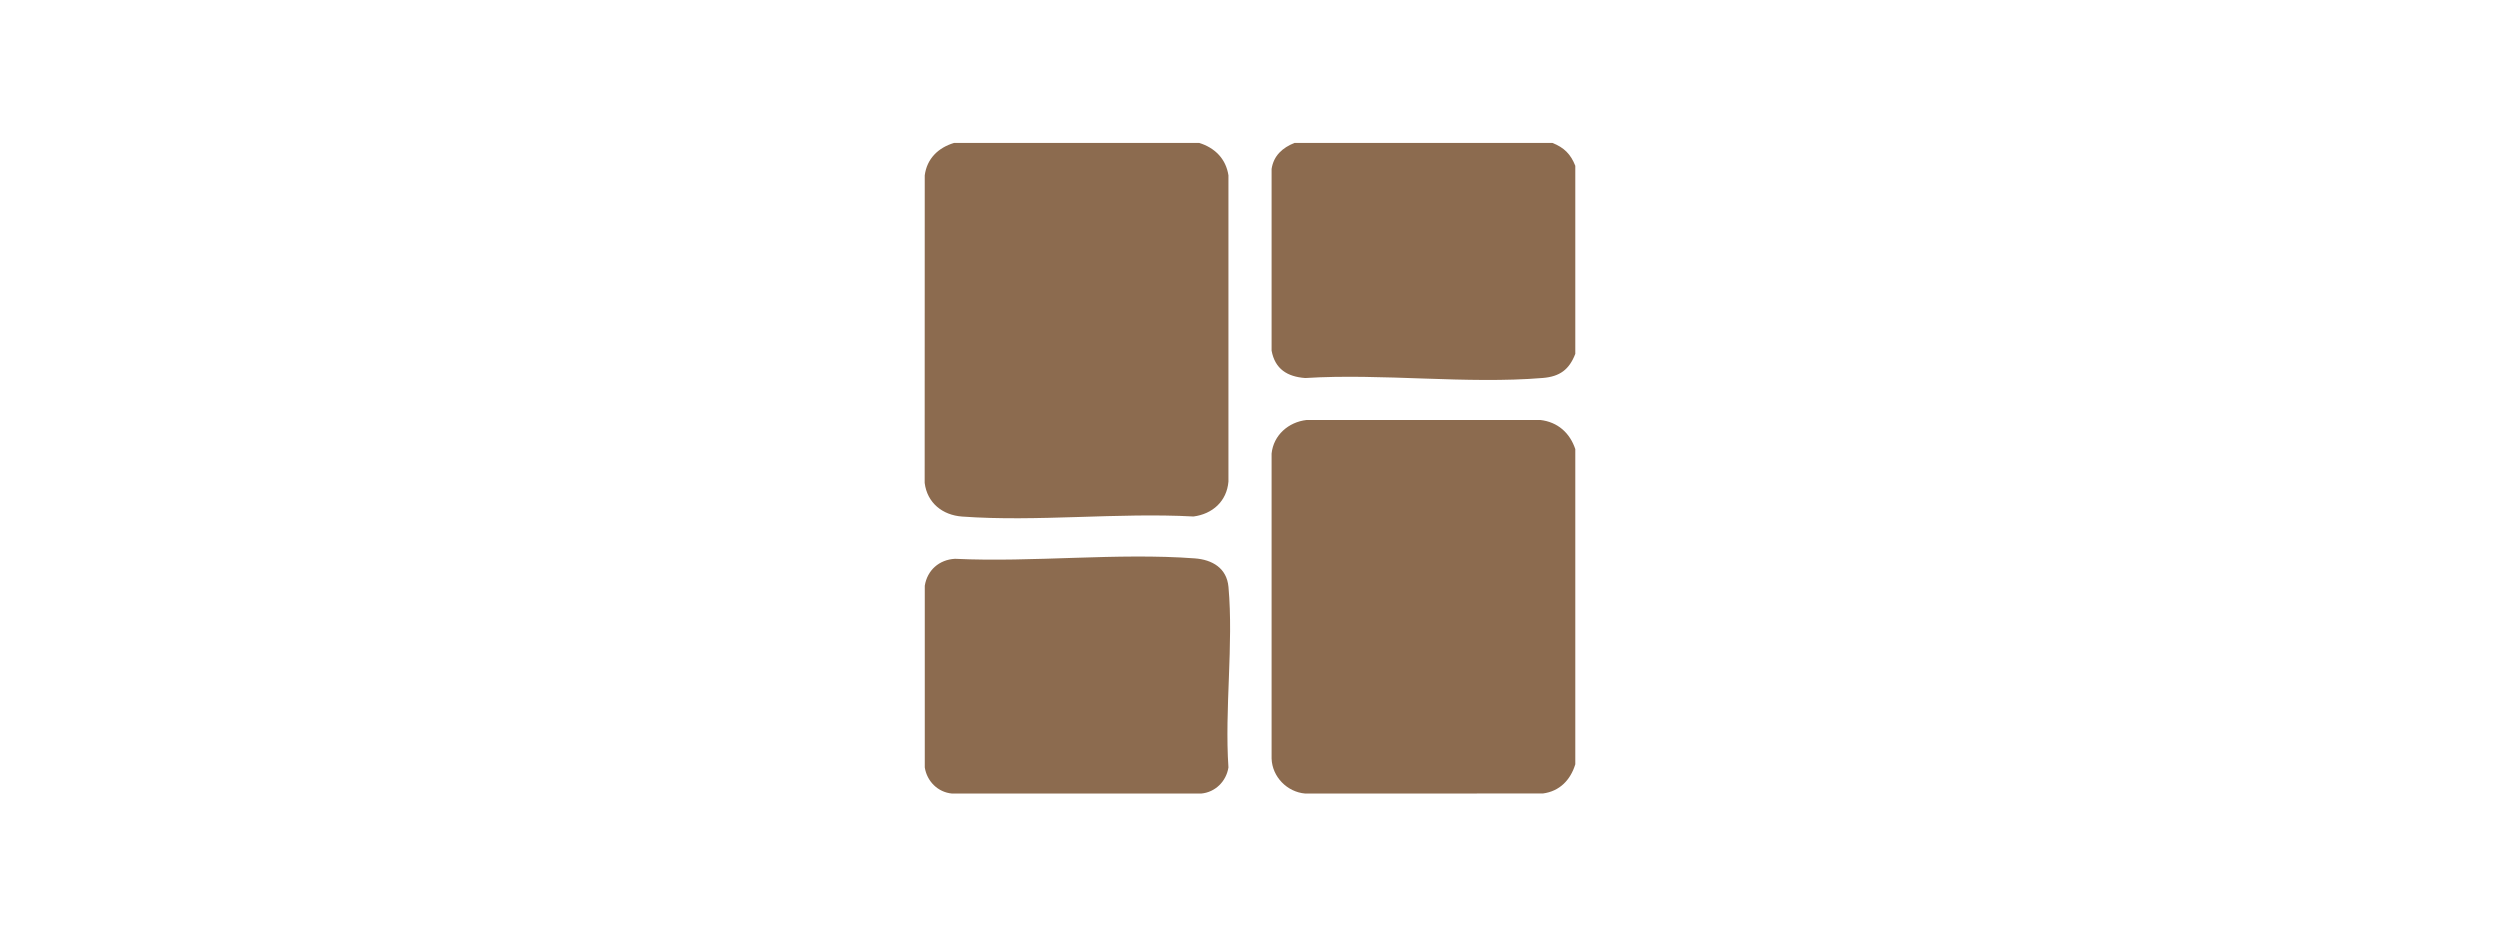
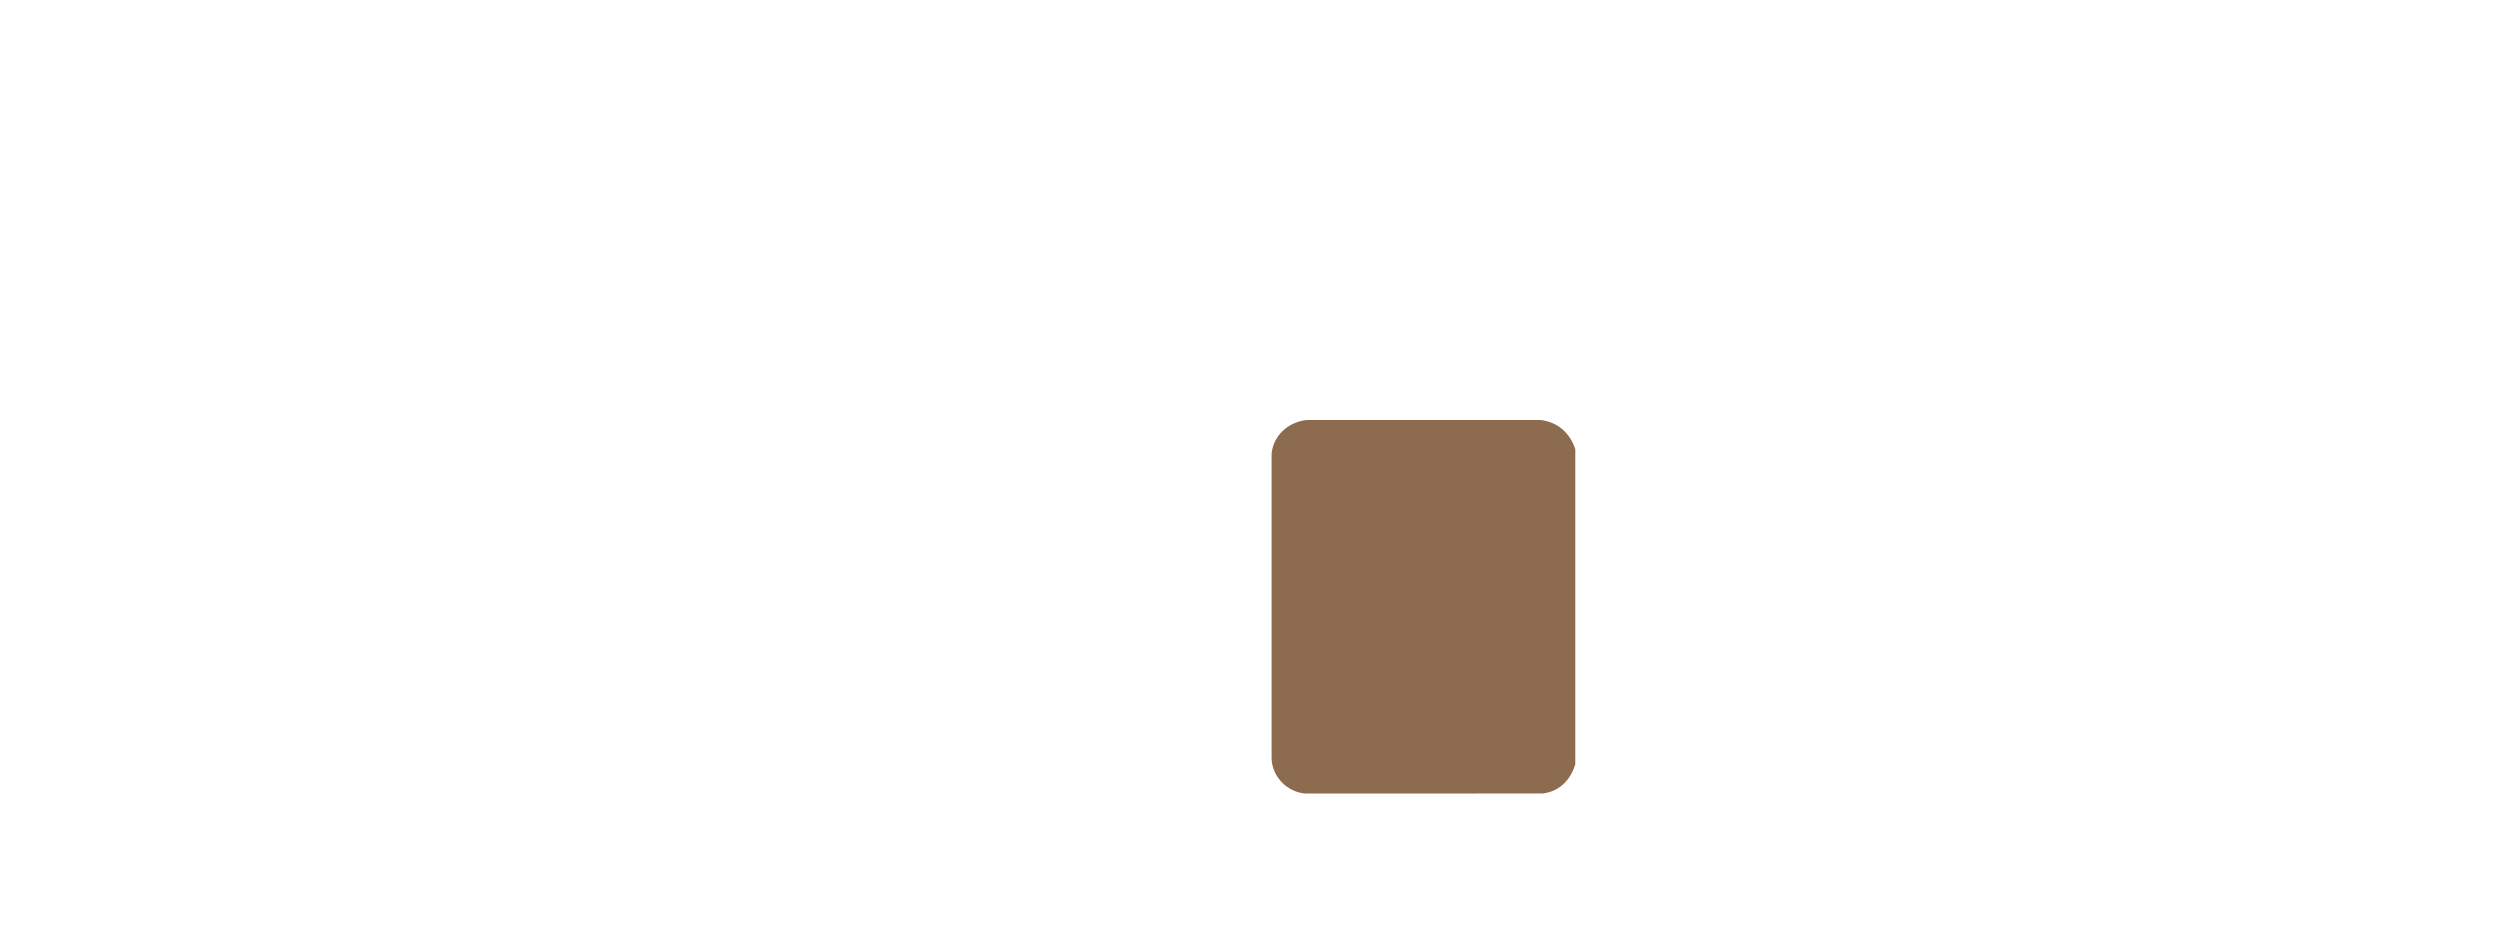
<svg xmlns="http://www.w3.org/2000/svg" viewBox="0 0 711.39 266.48" data-name="Layer 1" id="Layer_1">
  <defs>
    <style>
      .cls-1 {
        fill: #8c6b4f;
      }
    </style>
  </defs>
  <path d="M448.26,127.81v89.67c-1.36,4.47-4.46,7.69-9.22,8.31l-67.62.02c-5.15-.42-9.4-4.75-9.58-9.94v-86.8c.54-5.27,4.82-8.98,9.96-9.56h66.52c4.94.57,8.4,3.67,9.95,8.31Z" class="cls-1" />
-   <path d="M341.24,40.67c4.44,1.37,7.6,4.51,8.32,9.22v87.15c-.47,5.6-4.54,9.23-9.95,9.93-21.45-1.16-44.55,1.56-65.82.02-5.58-.4-9.96-3.87-10.67-9.58l.02-87.51c.62-4.76,3.84-7.87,8.31-9.22h69.78Z" class="cls-1" />
-   <path d="M441.75,40.67c3.31,1.3,5.21,3.2,6.51,6.51v53.51c-1.73,4.49-4.41,6.46-9.23,6.86-21.65,1.8-45.71-1.35-67.62.02-5.08-.38-8.59-2.53-9.57-7.79v-51.7c.57-3.78,3.1-6.05,6.51-7.41h73.4Z" class="cls-1" />
-   <path d="M271.75,159.01c22.18,1.05,46.27-1.76,68.24-.12,4.98.37,9.1,2.77,9.58,8.13,1.47,16.32-1.13,34.81-.01,51.36-.61,3.94-3.73,7.07-7.76,7.43h-70.89c-4.03-.36-7.14-3.48-7.76-7.43v-51.7c.71-4.46,4.13-7.43,8.6-7.67Z" class="cls-1" />
</svg>